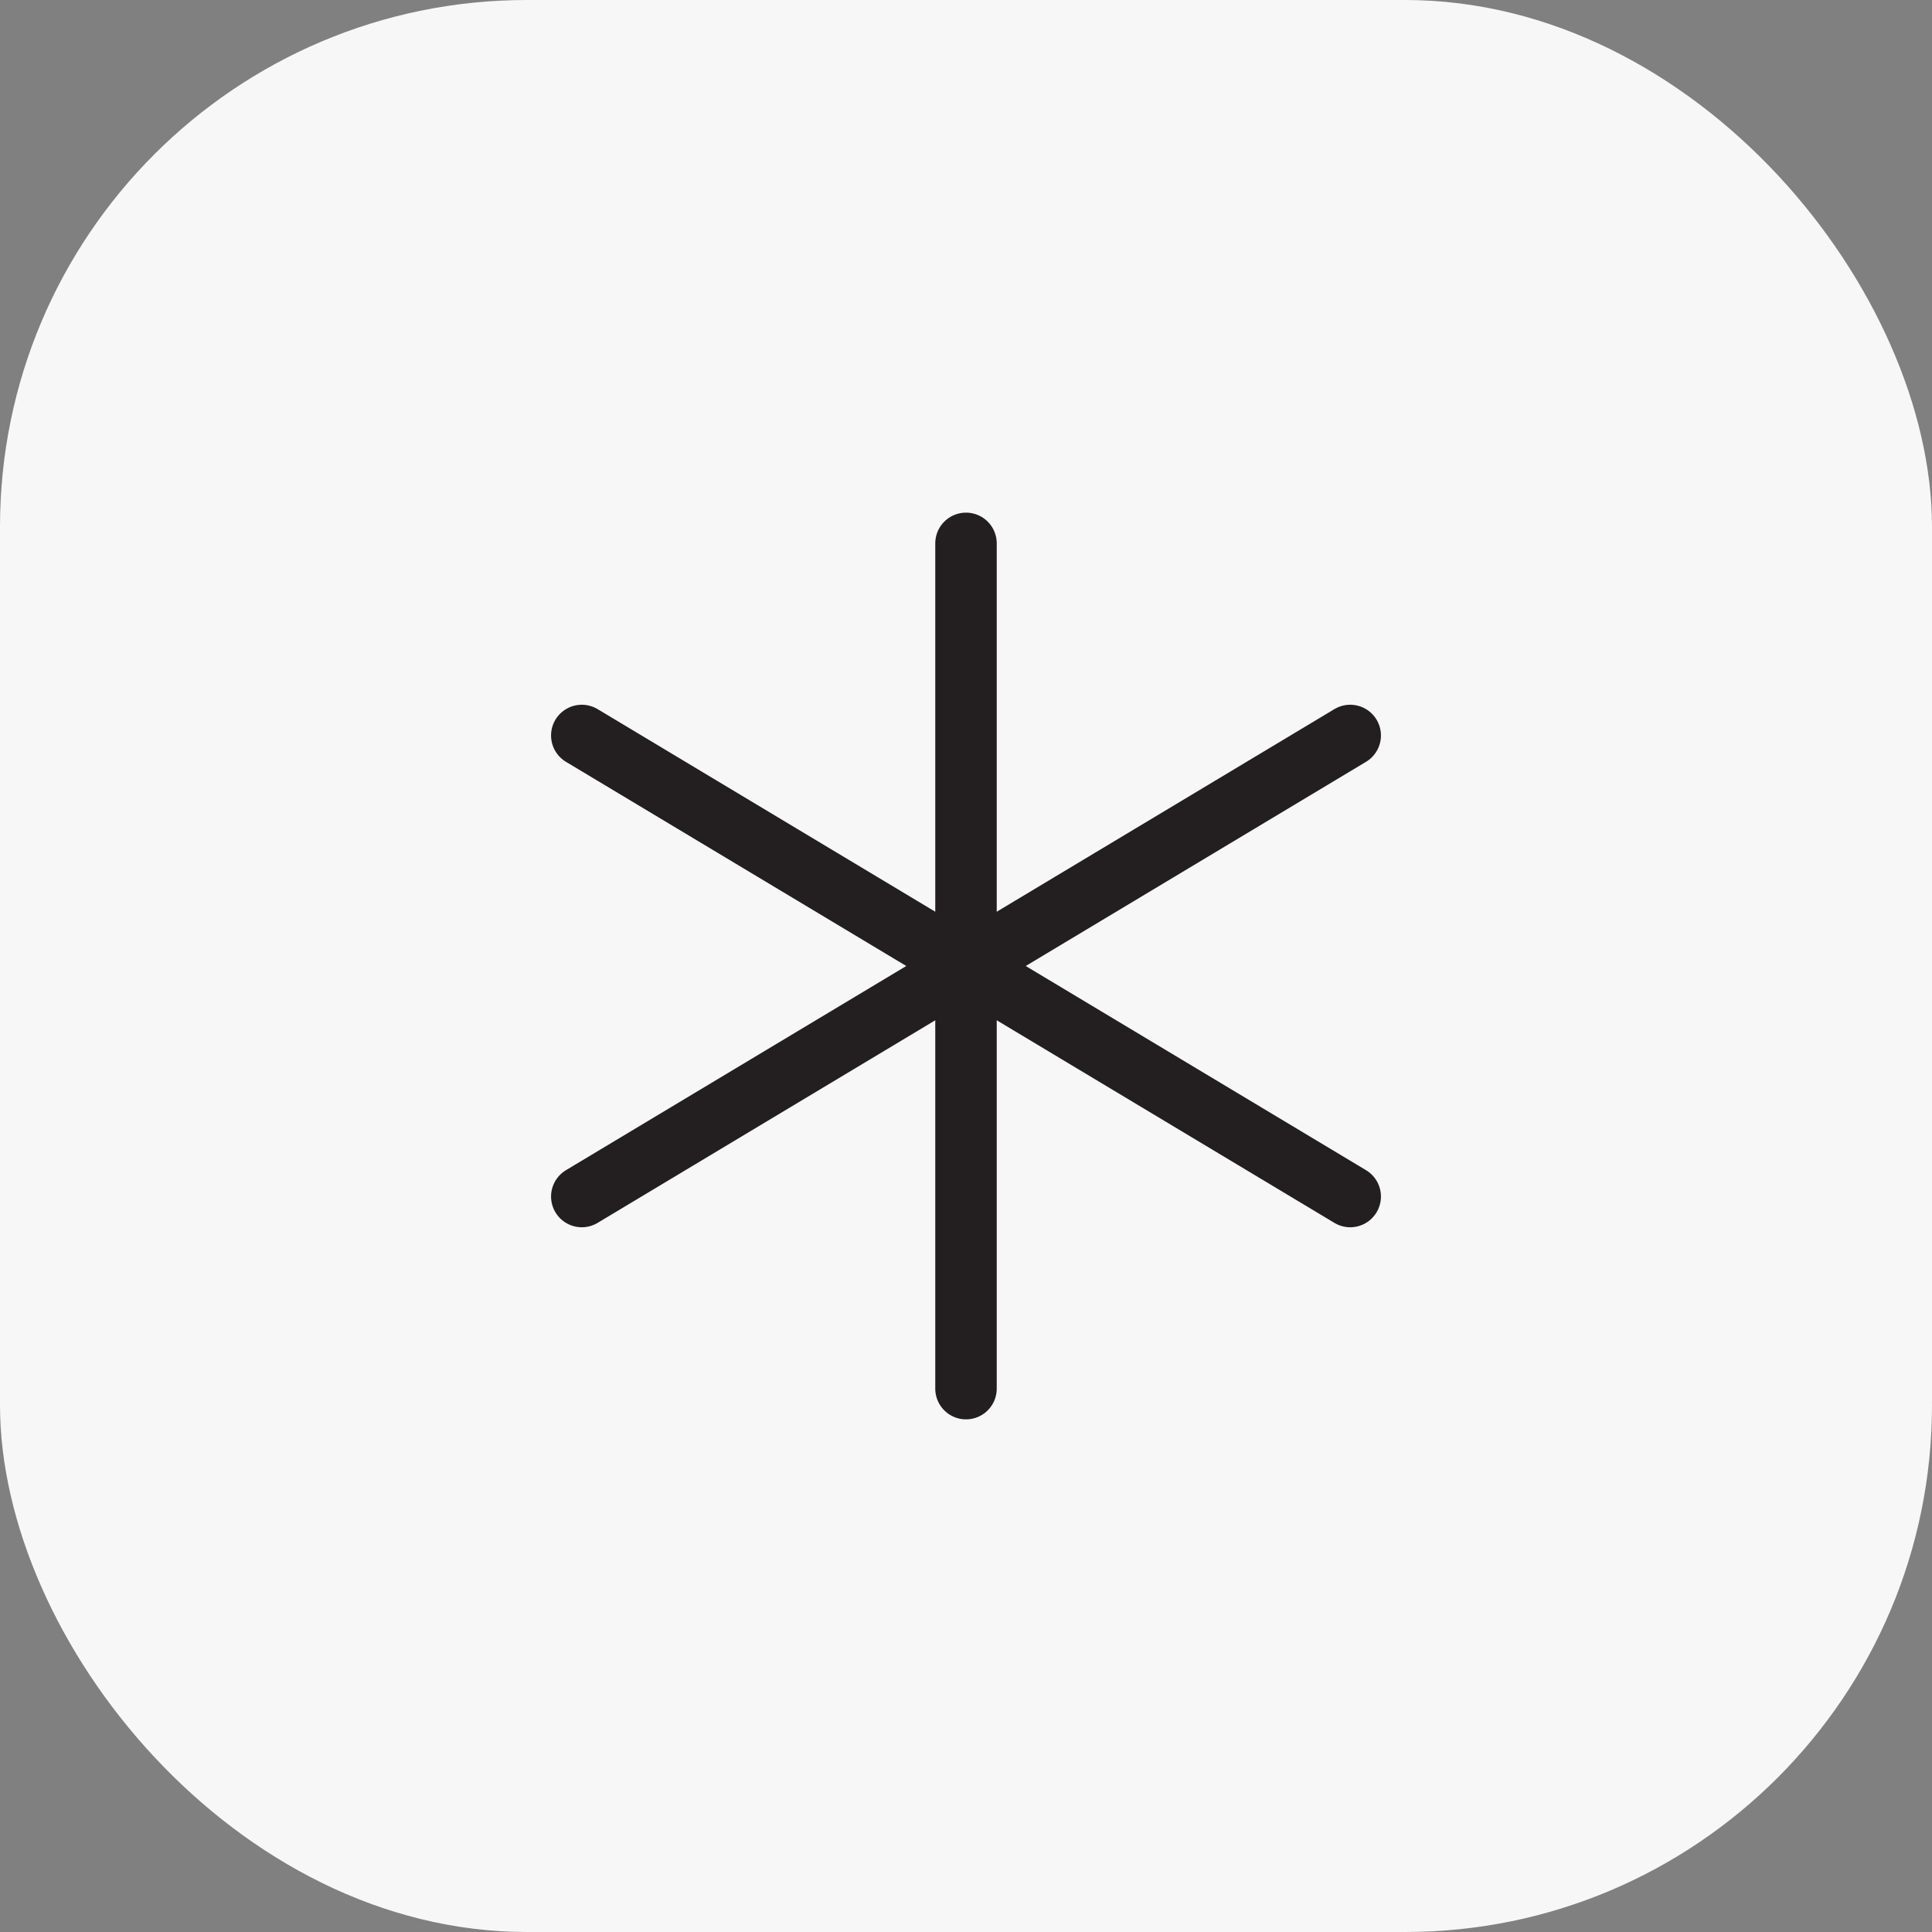
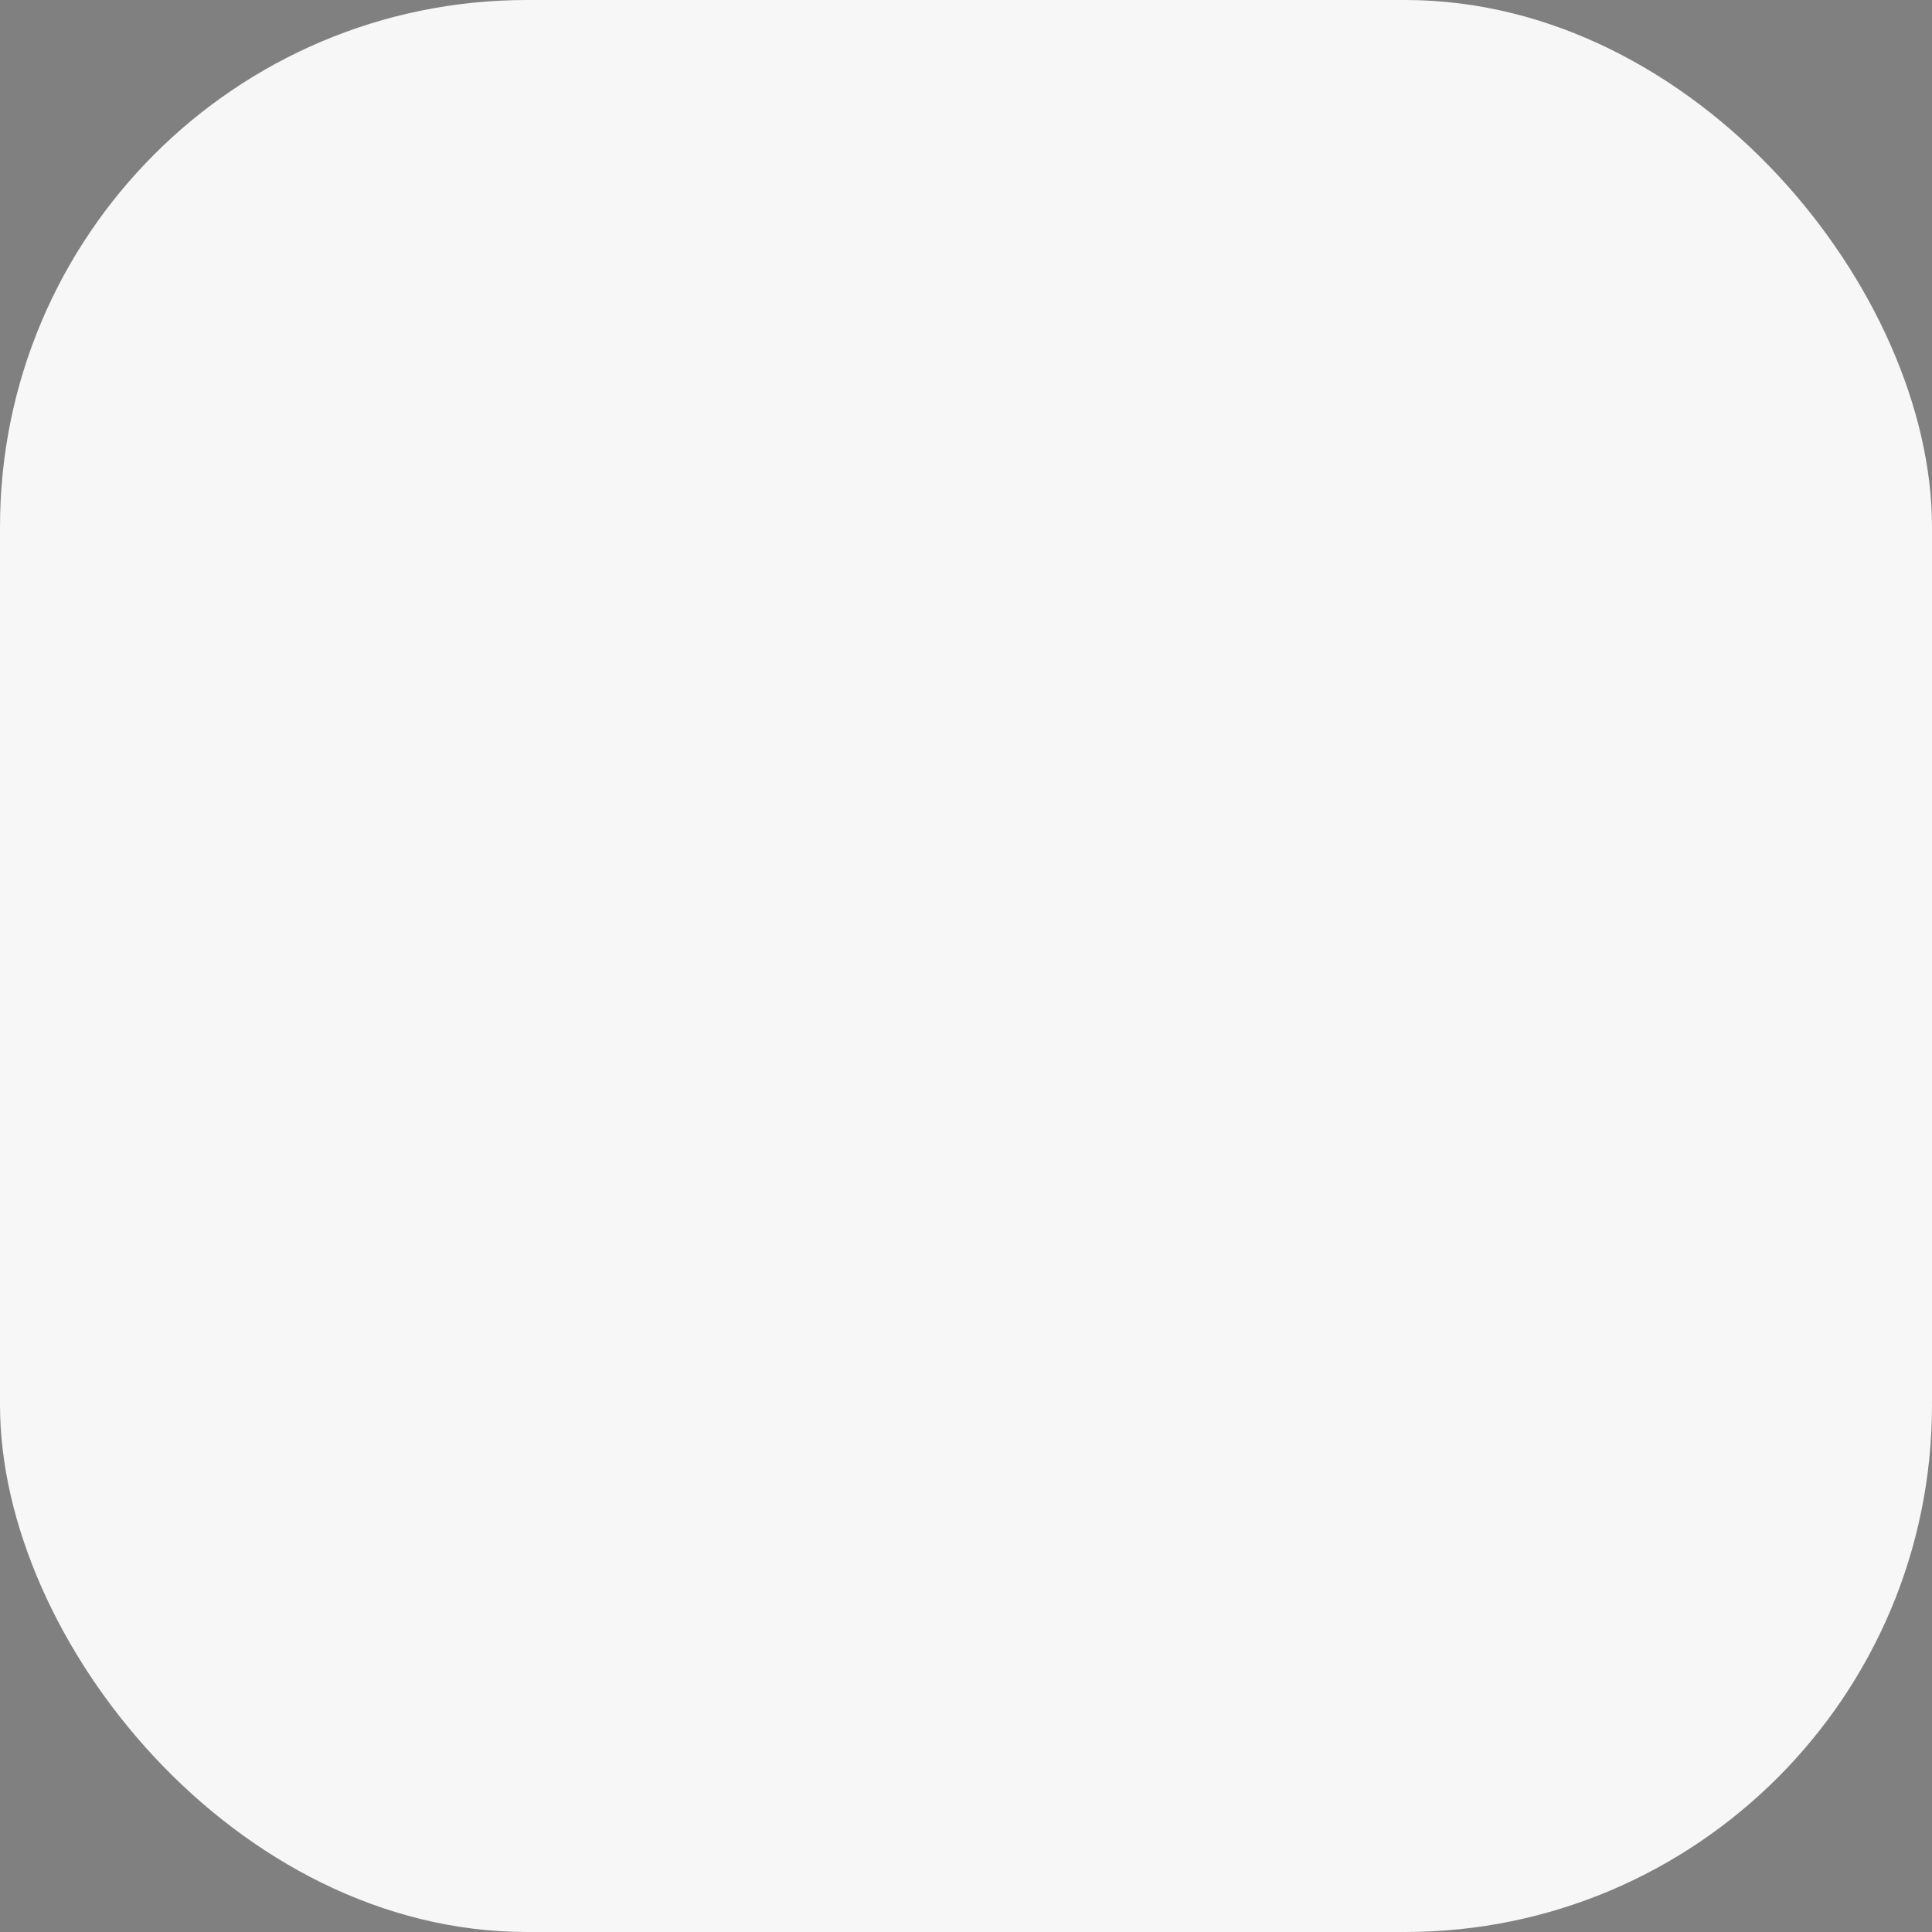
<svg xmlns="http://www.w3.org/2000/svg" width="44" height="44" viewBox="0 0 44 44" fill="none">
  <rect x="0" y="0" width="44" height="44" fill="#808080" stroke="none" />
  <rect width="44" height="44" rx="12" fill="#F7F7F8" />
  <g clip-path="url(#clip0_131_4243)">
    <path d="M22 12.375V31.625" stroke="#231F20" stroke-width="1.4" stroke-linecap="round" stroke-linejoin="round" />
-     <path d="M13.25 16.75L30.75 27.25" stroke="#231F20" stroke-width="1.4" stroke-linecap="round" stroke-linejoin="round" />
    <path d="M13.25 27.25L30.75 16.75" stroke="#231F20" stroke-width="1.4" stroke-linecap="round" stroke-linejoin="round" />
  </g>
  <defs>
    <clipPath id="clip0_131_4243">
-       <rect width="28" height="28" fill="white" transform="translate(8 8)" />
-     </clipPath>
+       </clipPath>
  </defs>
</svg>